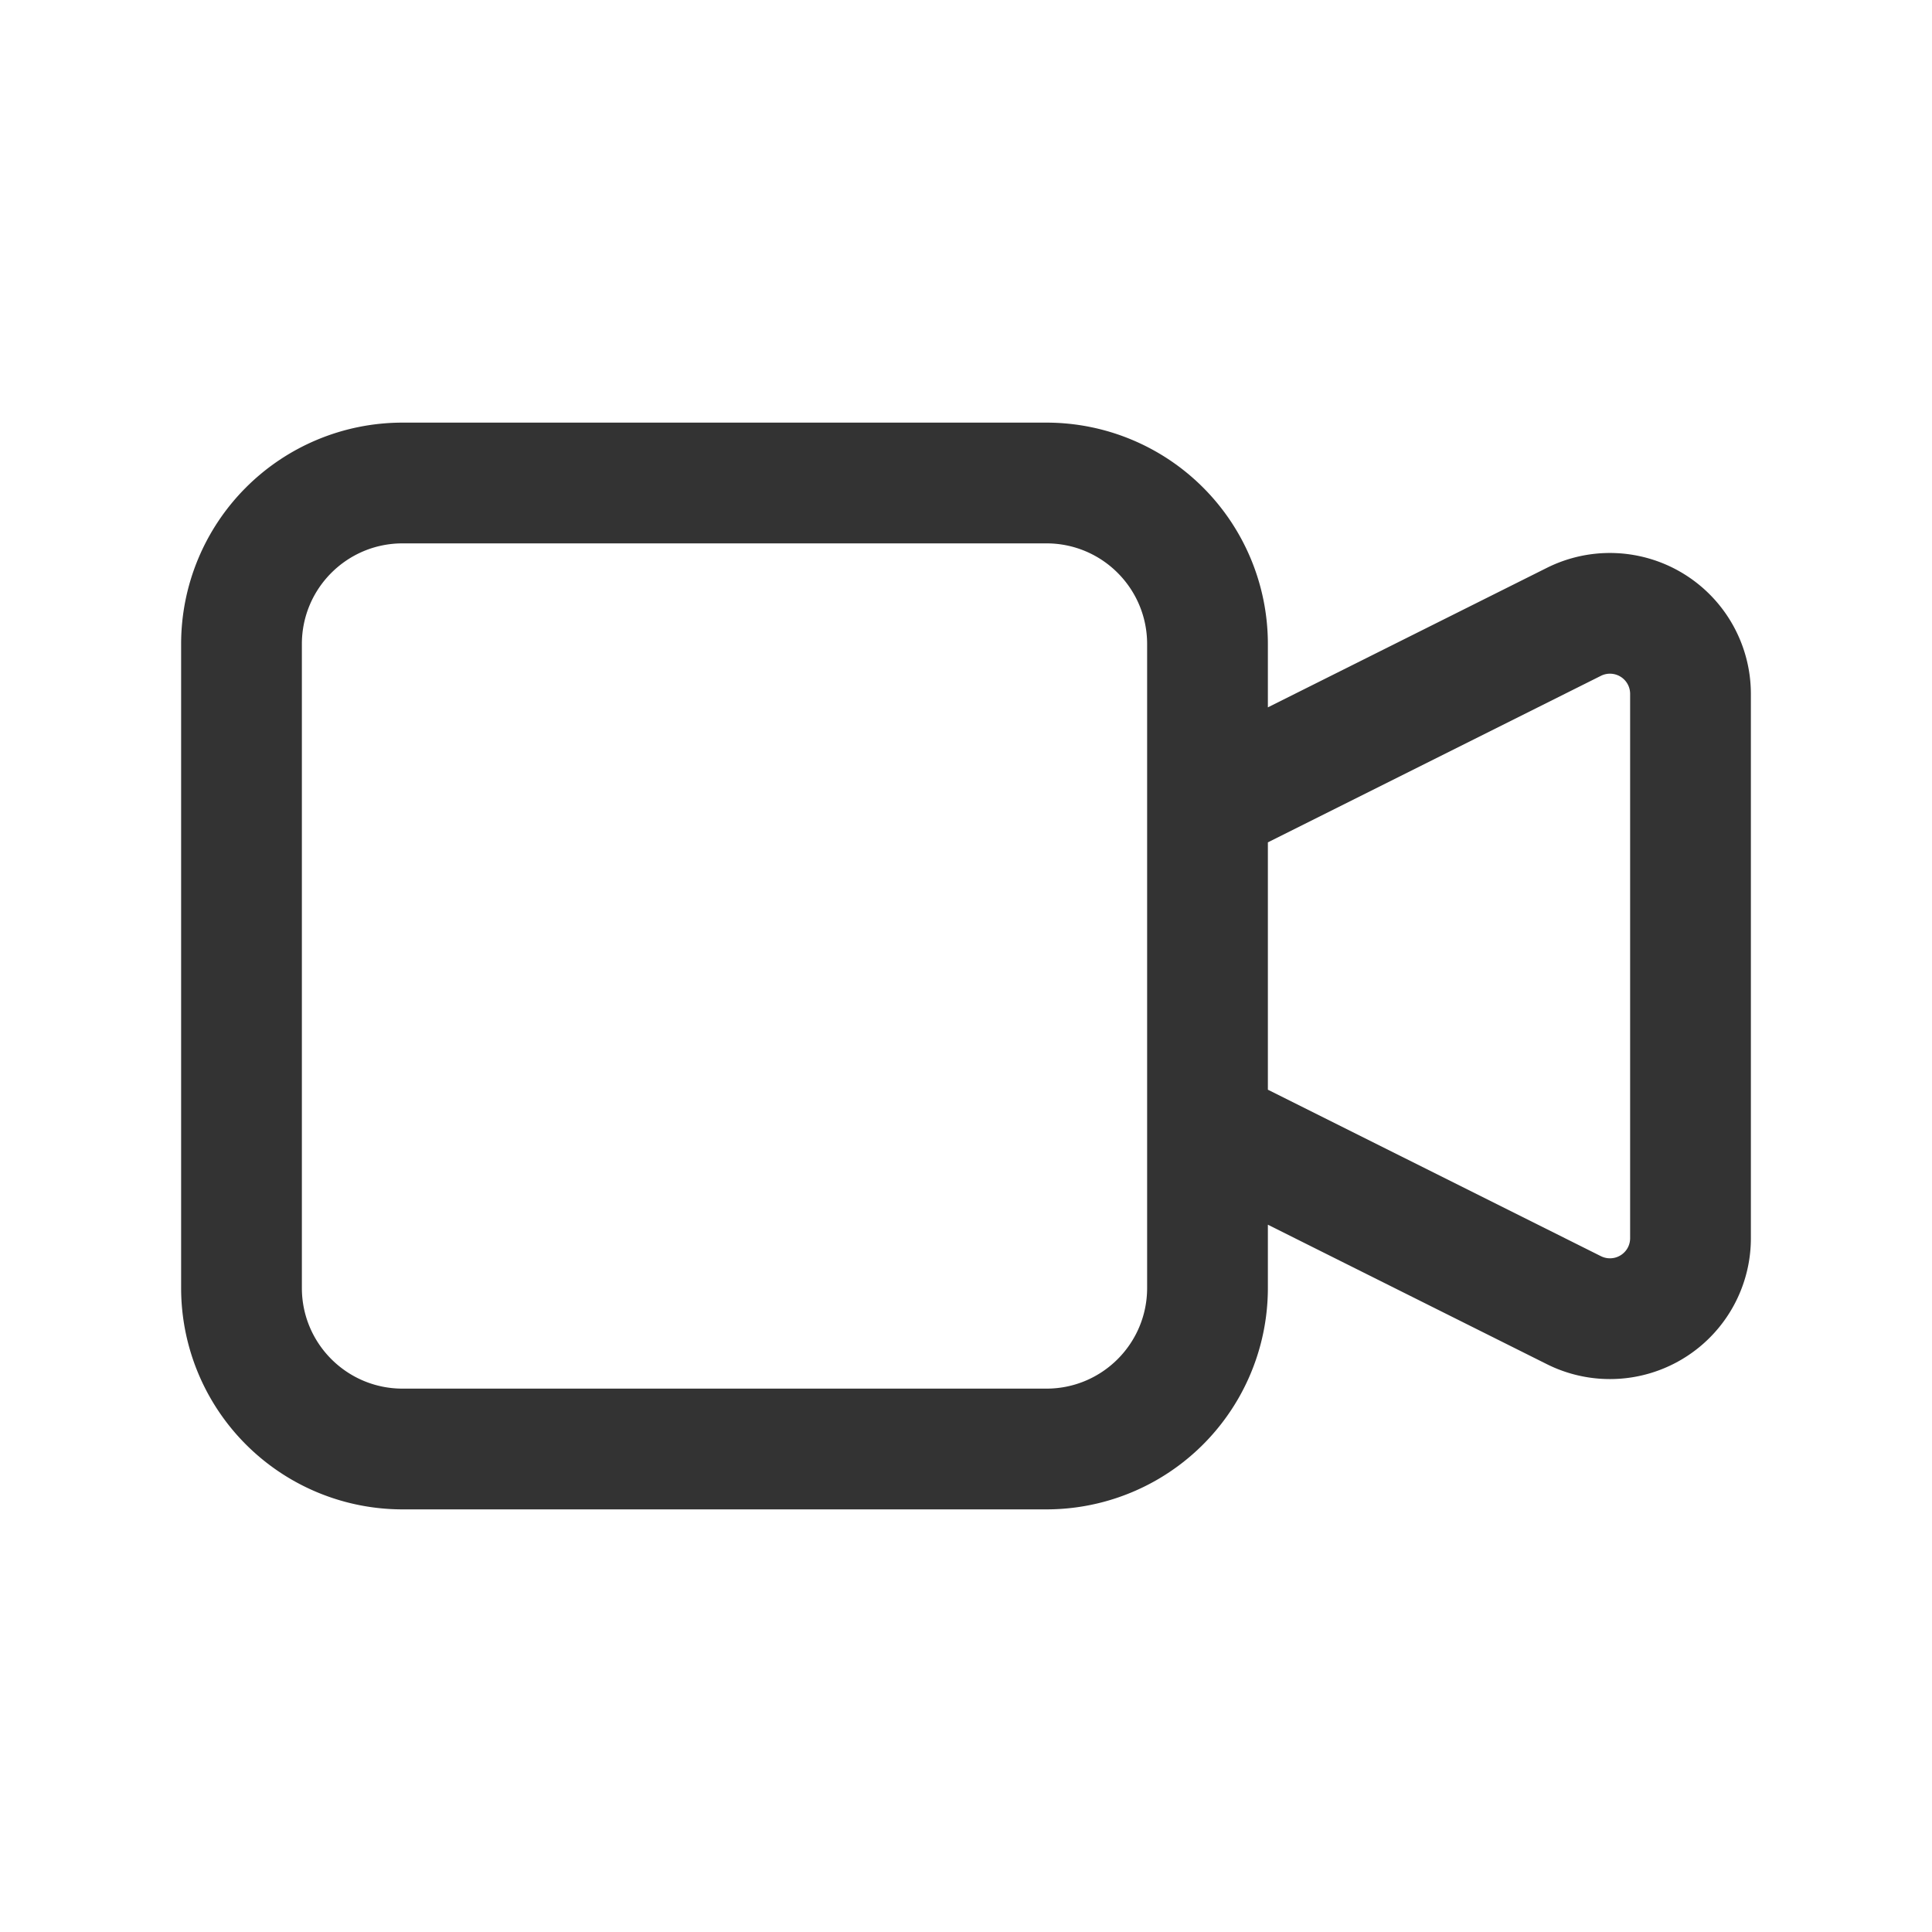
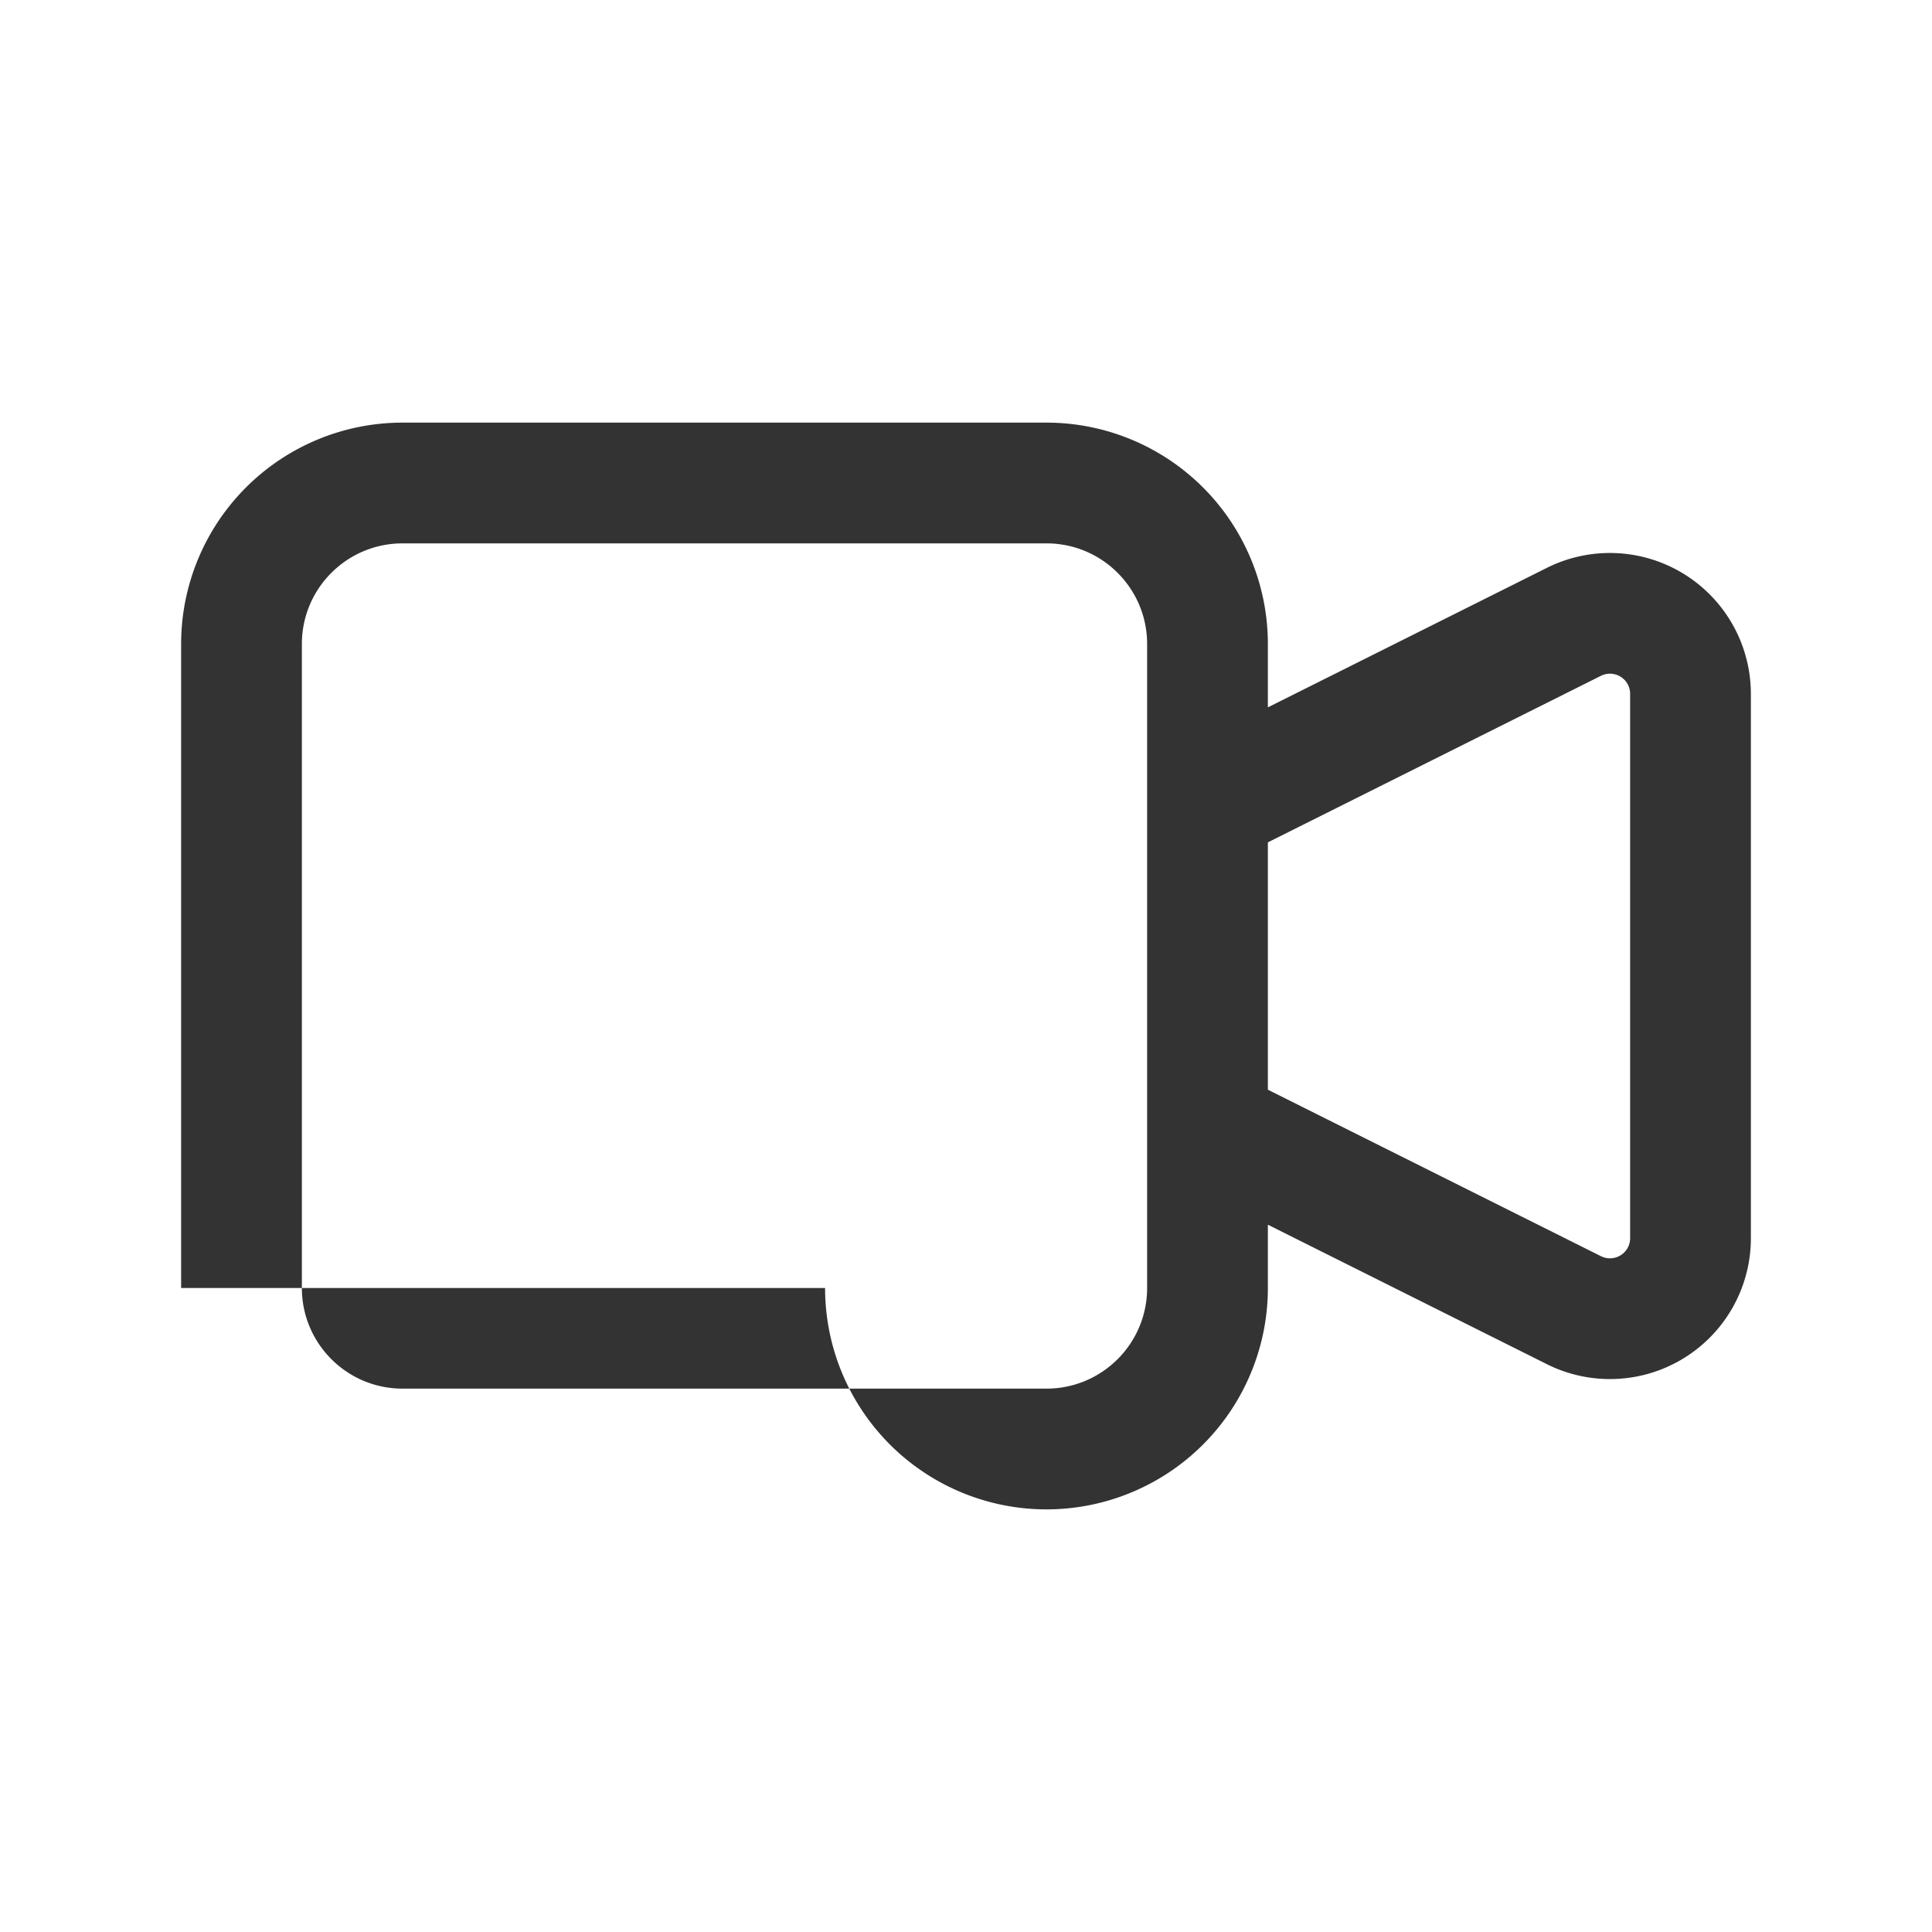
<svg xmlns="http://www.w3.org/2000/svg" width="32" height="32" viewBox="0 0 32 32" fill="none">
-   <path fill-rule="evenodd" clip-rule="evenodd" d="M6.667 9C5.747 9 5 9.746 5 10.667v10.666C5 22.253 5.746 23 6.667 23h10.666c.92 0 1.667-.746 1.667-1.667V10.667C19 9.747 18.254 9 17.333 9H6.667zM21 11.716v-1.05A3.667 3.667 0 0 0 17.333 7H6.667A3.667 3.667 0 0 0 3 10.667v10.666A3.667 3.667 0 0 0 6.667 25h10.666A3.667 3.667 0 0 0 21 21.333v-1.048l4.623 2.311a2.335 2.335 0 0 0 3.081-.95c.194-.348.296-.738.296-1.136v-9.02a2.335 2.335 0 0 0-3.376-2.086L21 11.716zm0 2.236v4.097l5.518 2.758a.335.335 0 0 0 .44-.136.334.334 0 0 0 .042-.162v-9.018a.334.334 0 0 0-.482-.298L21 13.952z" fill="#333" />
+   <path fill-rule="evenodd" clip-rule="evenodd" d="M6.667 9C5.747 9 5 9.746 5 10.667v10.666C5 22.253 5.746 23 6.667 23h10.666c.92 0 1.667-.746 1.667-1.667V10.667C19 9.747 18.254 9 17.333 9H6.667zM21 11.716v-1.05A3.667 3.667 0 0 0 17.333 7H6.667A3.667 3.667 0 0 0 3 10.667v10.666h10.666A3.667 3.667 0 0 0 21 21.333v-1.048l4.623 2.311a2.335 2.335 0 0 0 3.081-.95c.194-.348.296-.738.296-1.136v-9.02a2.335 2.335 0 0 0-3.376-2.086L21 11.716zm0 2.236v4.097l5.518 2.758a.335.335 0 0 0 .44-.136.334.334 0 0 0 .042-.162v-9.018a.334.334 0 0 0-.482-.298L21 13.952z" fill="#333" />
</svg>